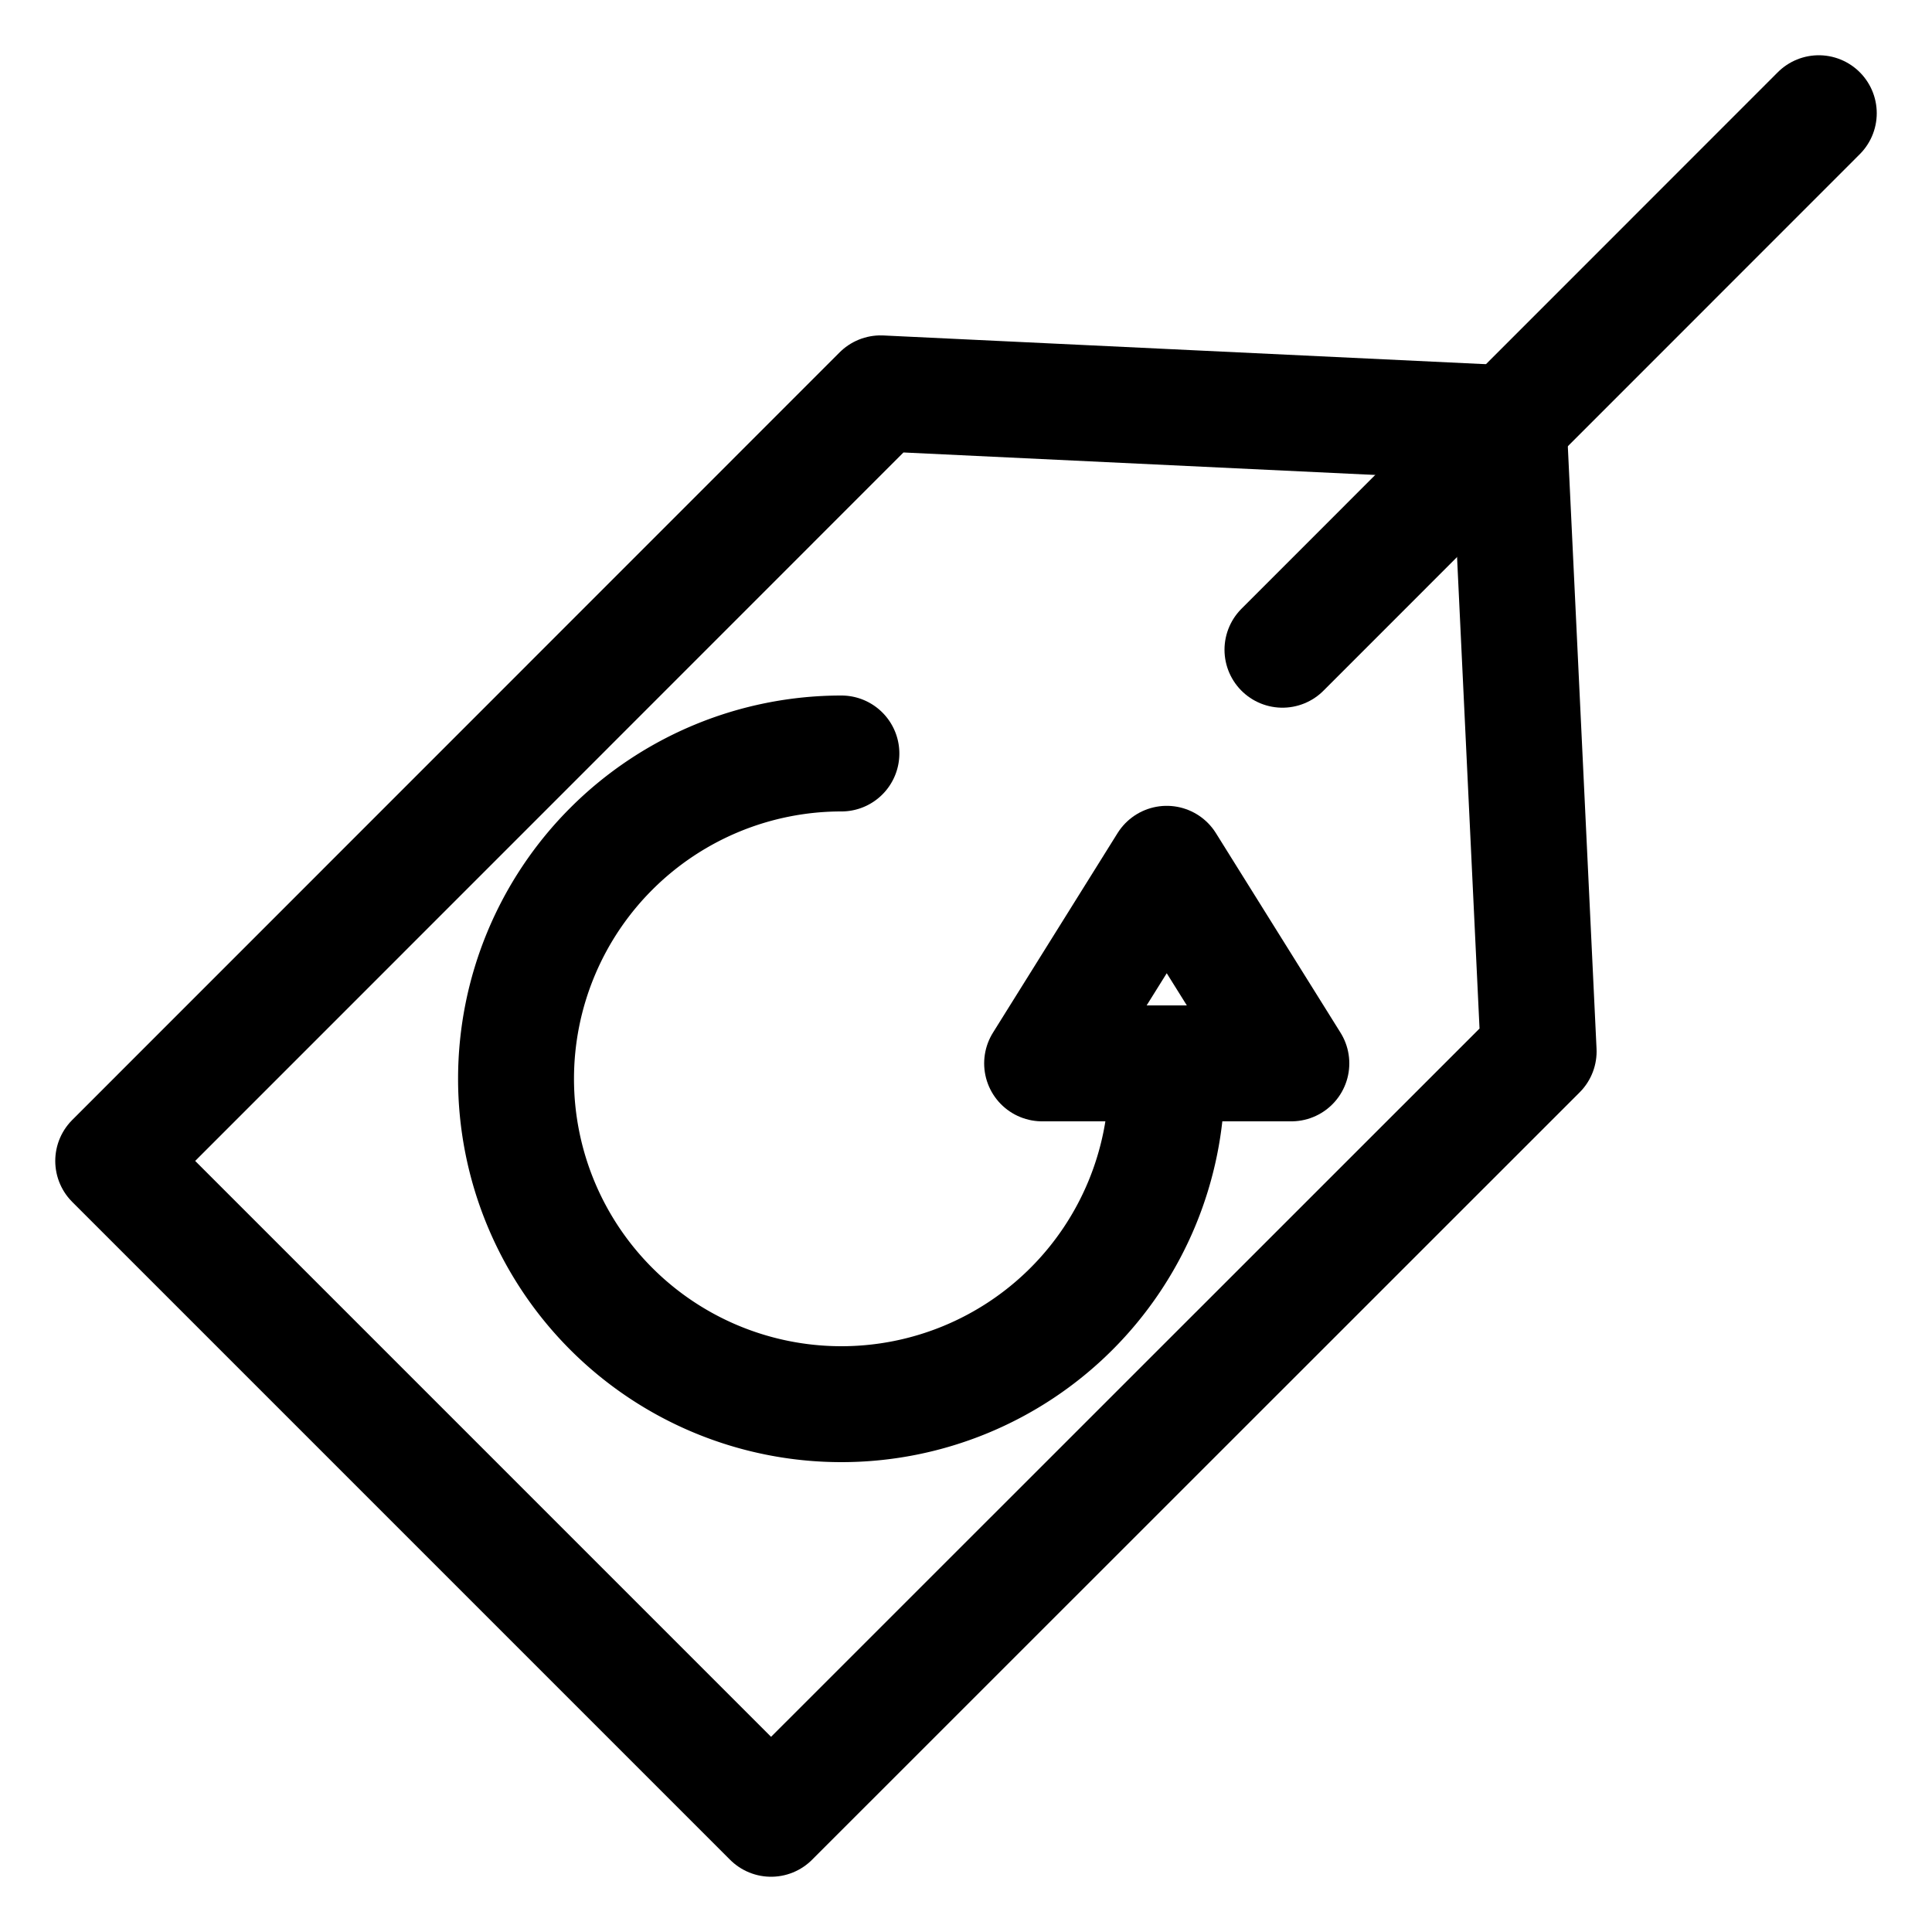
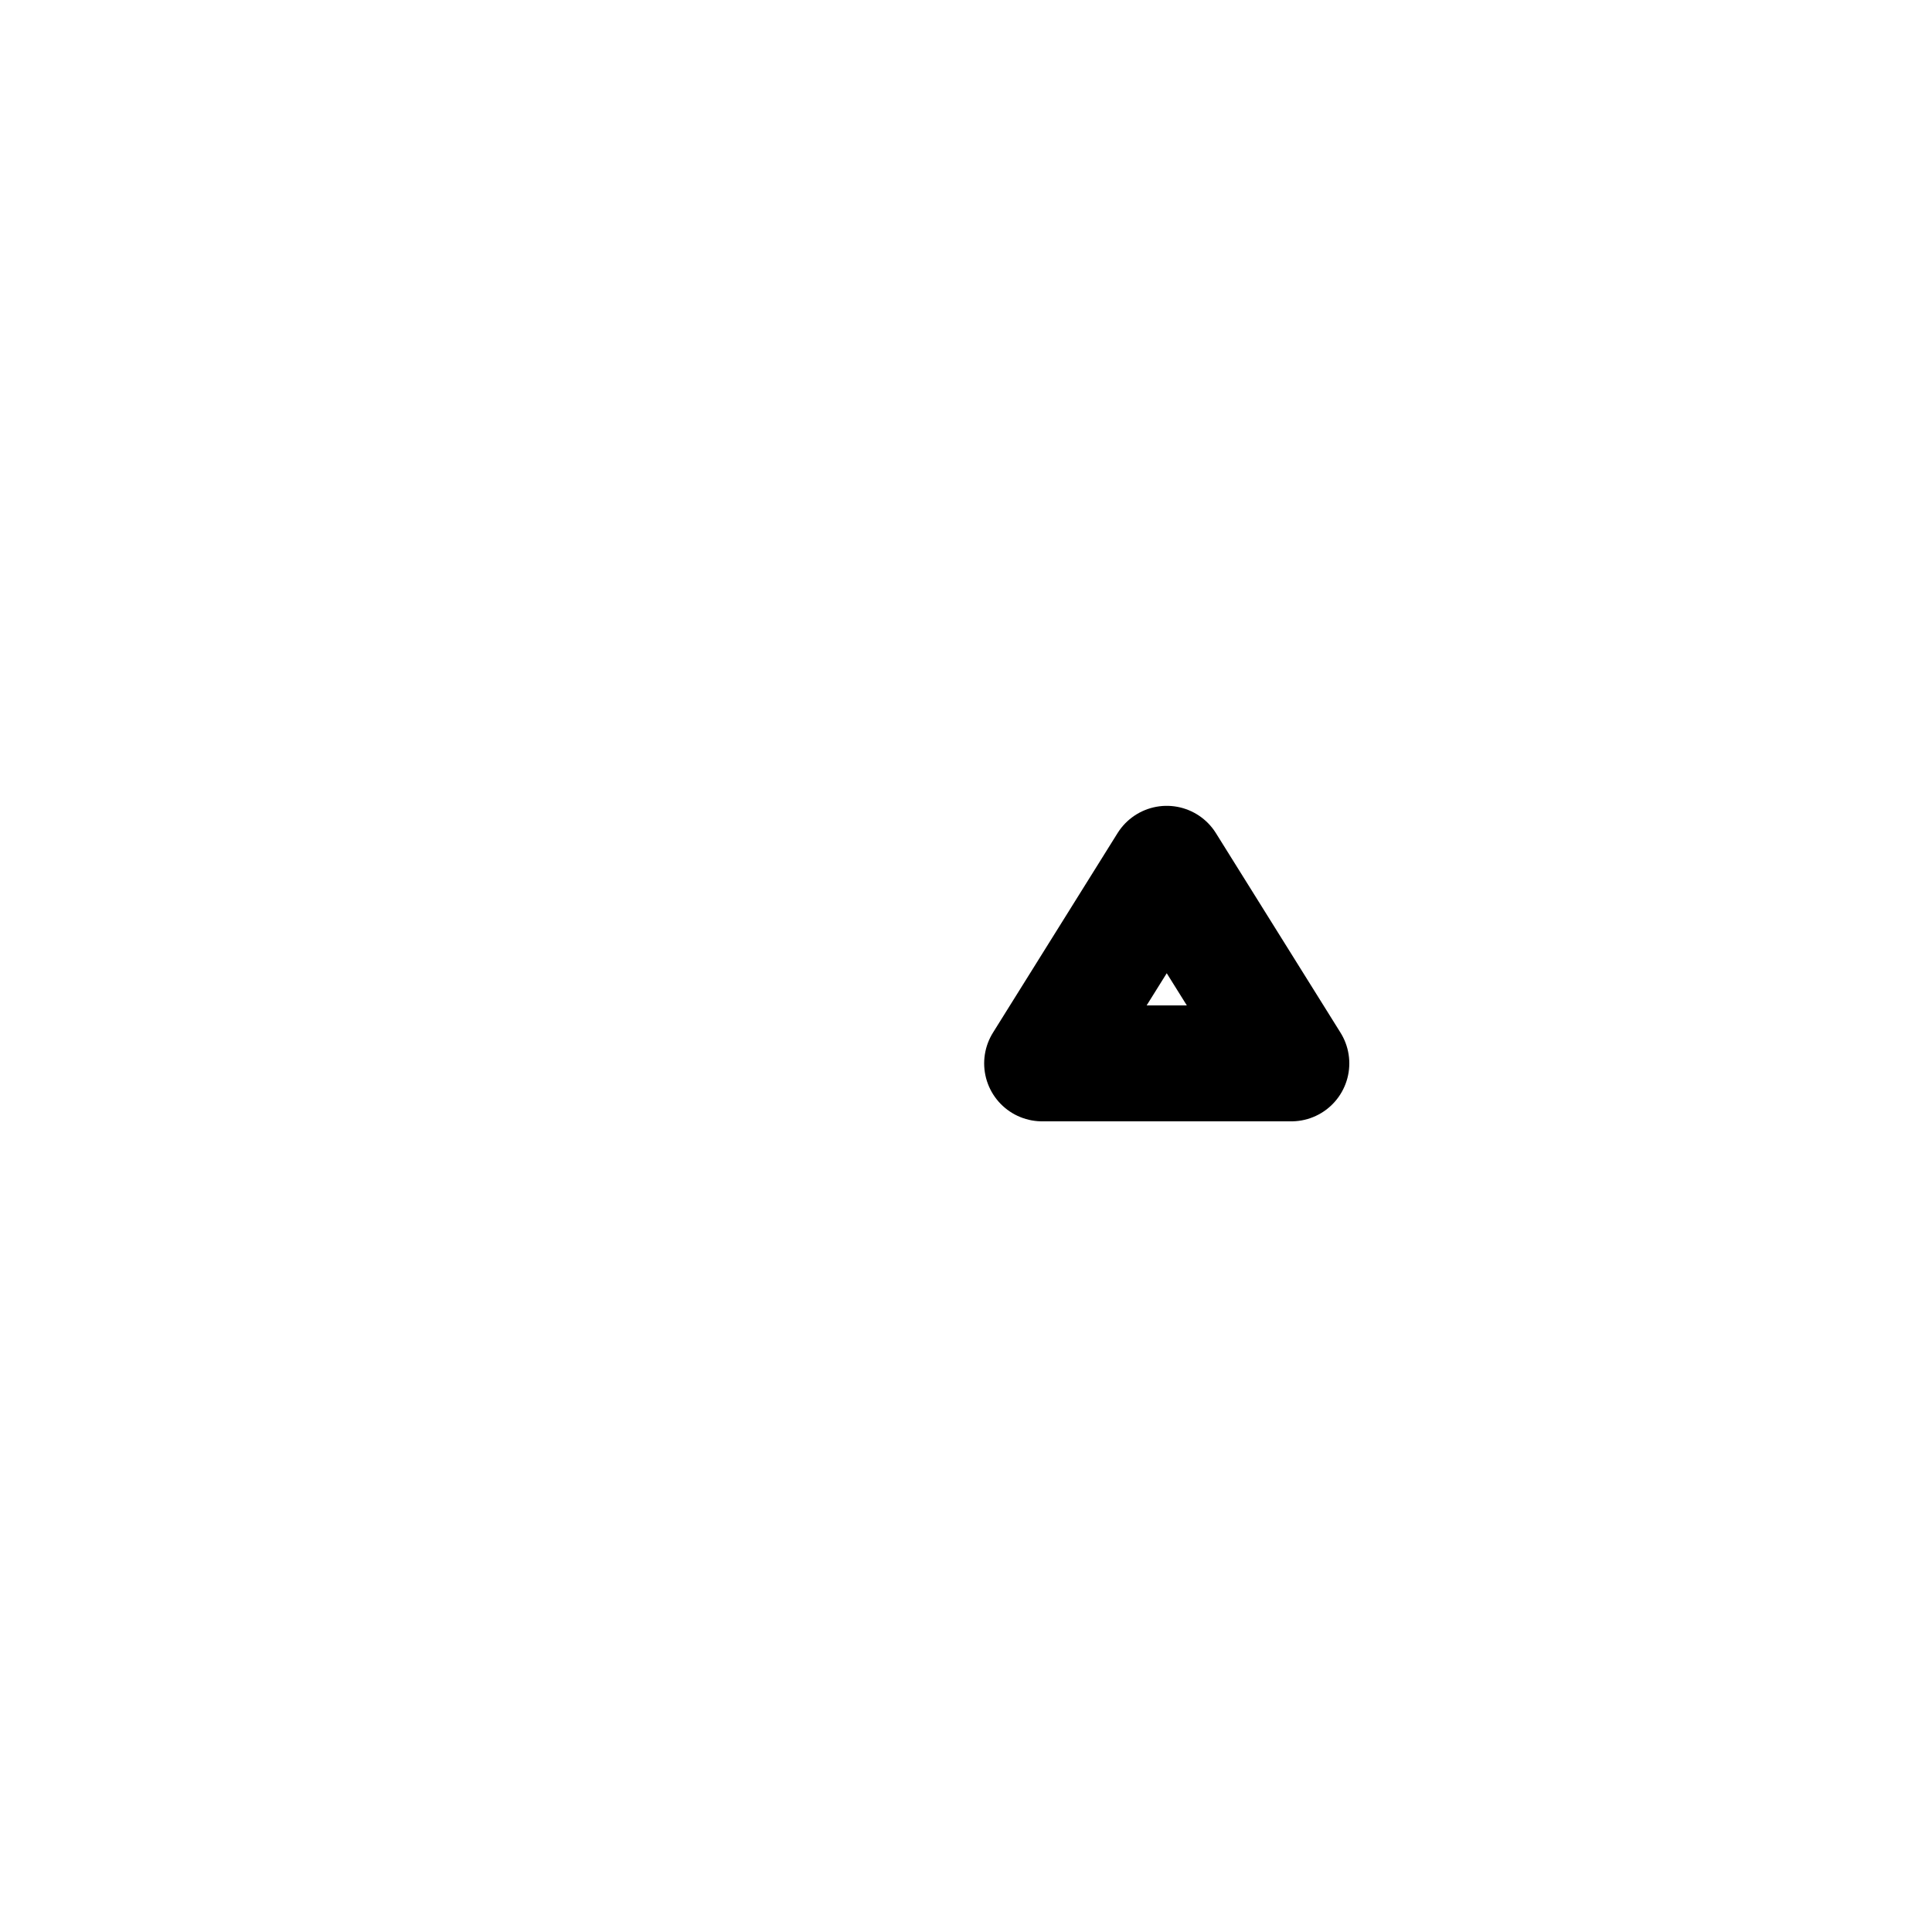
<svg xmlns="http://www.w3.org/2000/svg" width="800px" height="800px" viewBox="0 0 100 100" data-name="Layer 2" id="Layer_2">
  <defs>
    <style>.cls-1{fill:none;stroke:#000000;stroke-linecap:round;stroke-linejoin:round;stroke-width:6px;}</style>
  </defs>
  <title />
-   <path class="cls-1" d="M60.39,55.87A16.84,16.84,0,1,1,43.55,39" />
  <polygon class="cls-1" points="60.39 44.71 53.94 55.04 66.84 55.04 60.39 44.71" />
-   <polygon class="cls-1" points="79.64 54.42 39.91 94.14 5.86 60.09 45.58 20.36 78.09 21.91 79.64 54.42" />
-   <line class="cls-1" x1="94.14" x2="66.38" y1="5.86" y2="33.63" />
</svg>